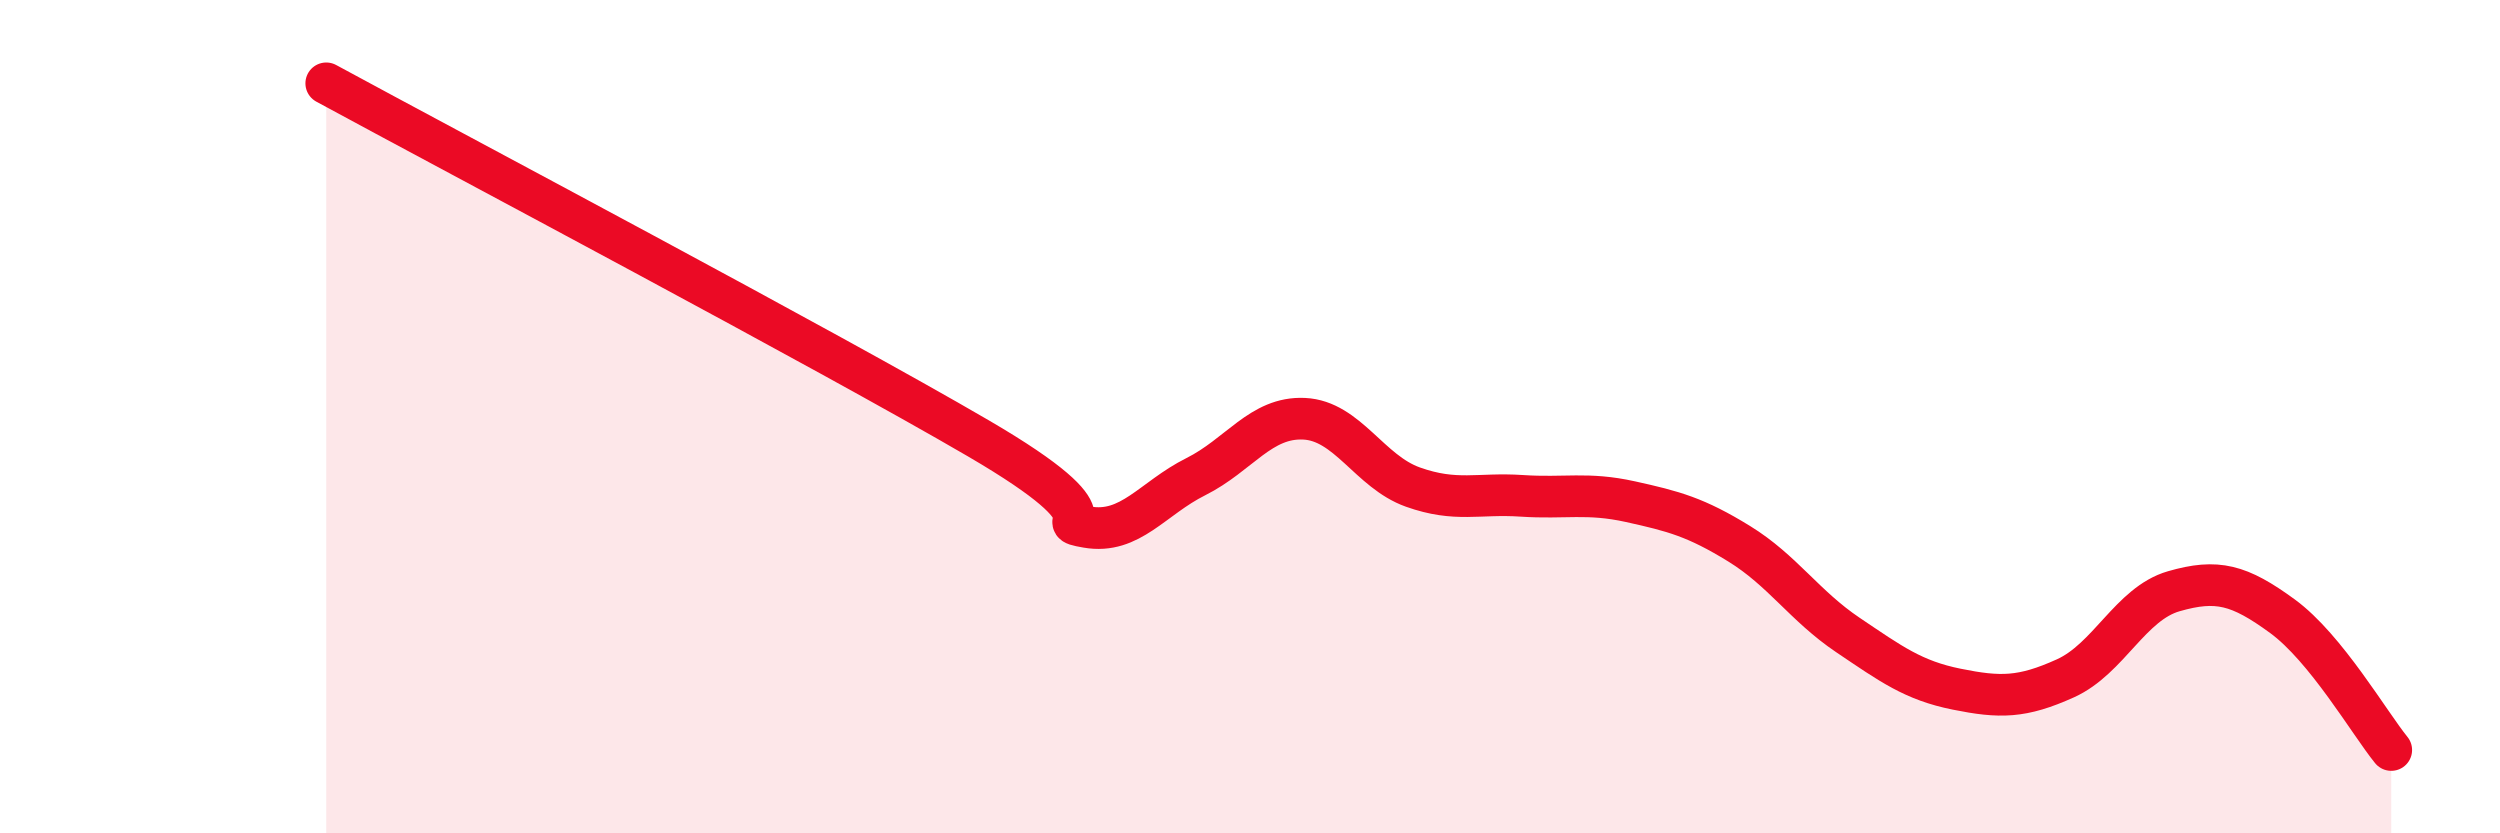
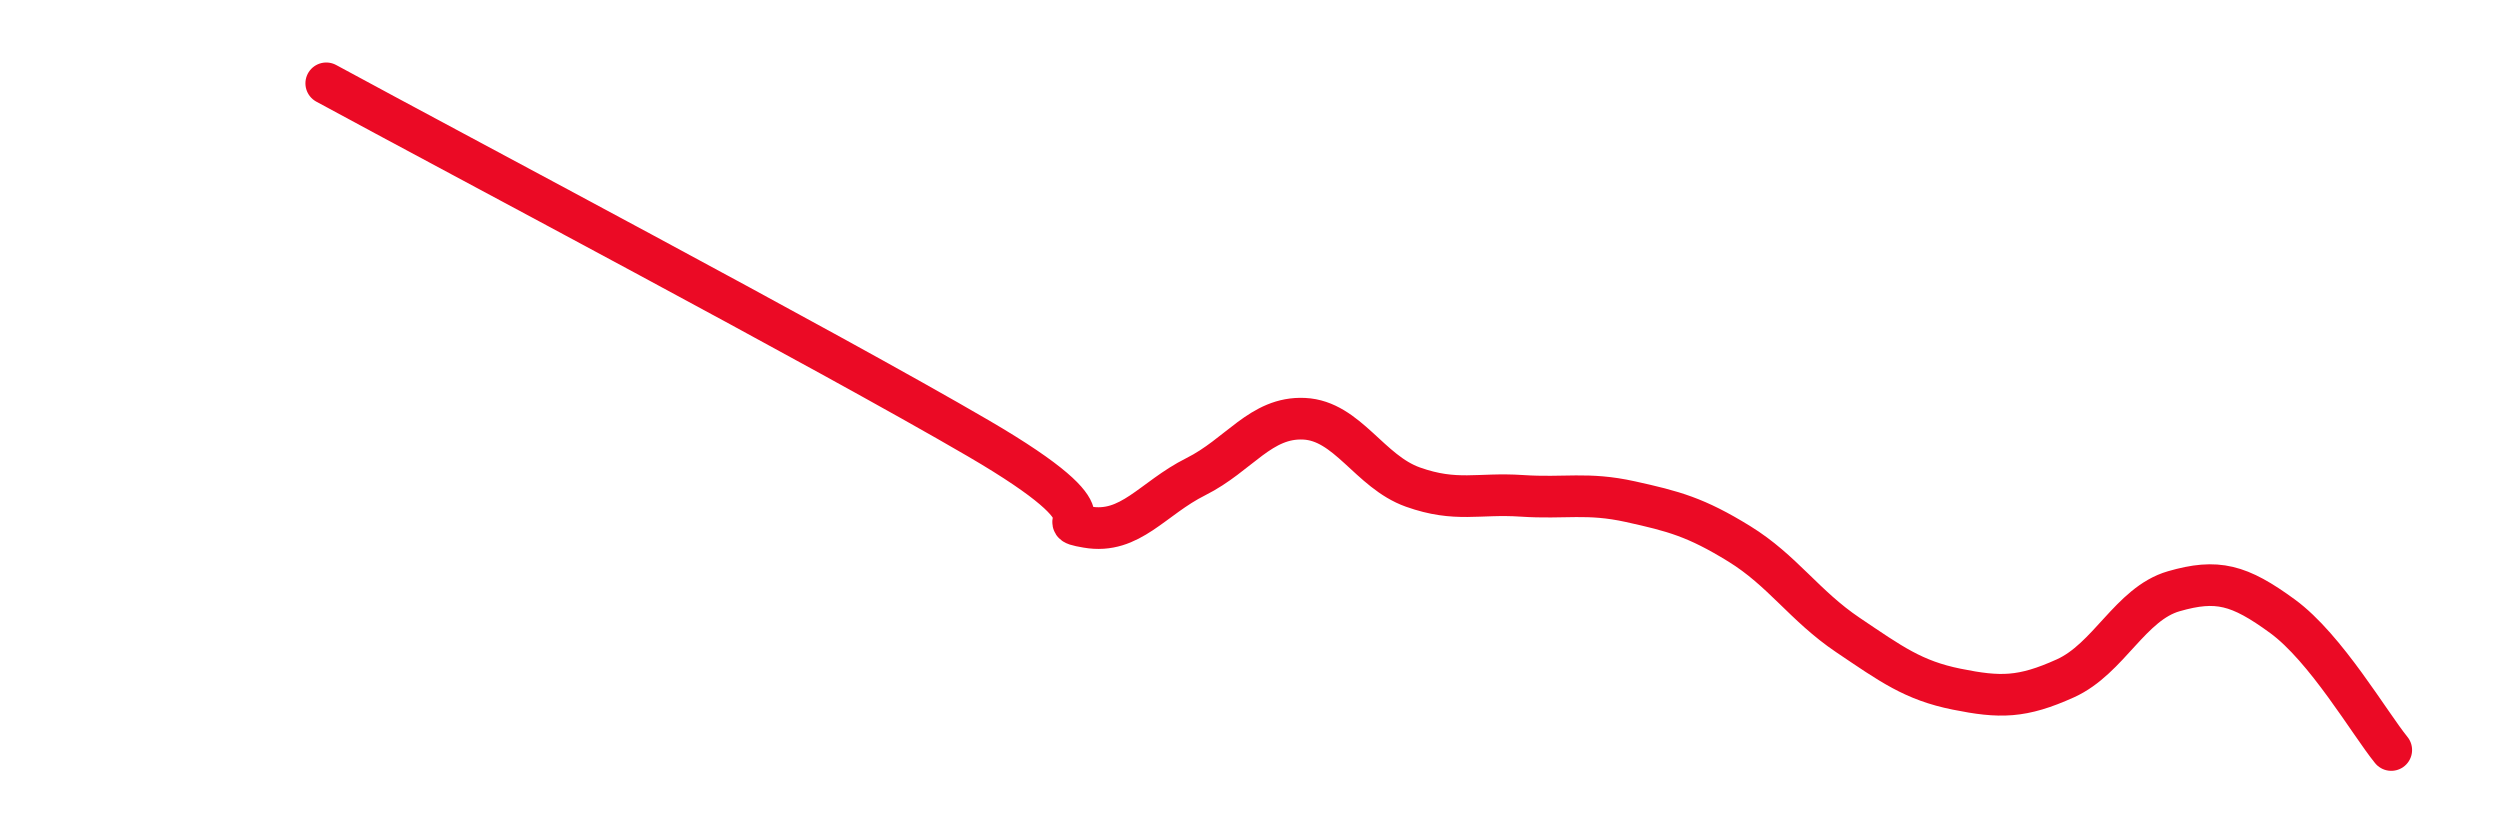
<svg xmlns="http://www.w3.org/2000/svg" width="60" height="20" viewBox="0 0 60 20">
-   <path d="M 7.83,2 C 10.96,3.7 19.83,8.39 23.48,10.52 C 27.13,12.65 25.05,12.47 26.09,12.65 C 27.13,12.83 27.66,11.96 28.7,11.44 C 29.74,10.92 30.26,10 31.3,10.05 C 32.34,10.1 32.87,11.32 33.91,11.69 C 34.95,12.06 35.48,11.83 36.52,11.9 C 37.56,11.97 38.09,11.81 39.13,12.04 C 40.17,12.27 40.7,12.41 41.74,13.05 C 42.78,13.69 43.31,14.54 44.35,15.24 C 45.39,15.94 45.92,16.33 46.96,16.54 C 48,16.75 48.53,16.75 49.57,16.28 C 50.61,15.81 51.13,14.49 52.17,14.19 C 53.21,13.89 53.74,14.03 54.78,14.79 C 55.82,15.55 56.87,17.36 57.39,18L57.39 20L7.83 20Z" fill="#EB0A25" opacity="0.1" stroke-linecap="round" stroke-linejoin="round" />
  <path d="M 7.83,2 C 10.96,3.7 19.83,8.39 23.48,10.52 C 27.13,12.65 25.05,12.47 26.09,12.65 C 27.13,12.83 27.66,11.96 28.7,11.44 C 29.74,10.92 30.26,10 31.3,10.05 C 32.34,10.1 32.87,11.32 33.91,11.69 C 34.95,12.06 35.48,11.83 36.52,11.9 C 37.56,11.97 38.09,11.81 39.13,12.04 C 40.17,12.27 40.7,12.41 41.74,13.05 C 42.78,13.69 43.31,14.54 44.35,15.24 C 45.39,15.94 45.92,16.33 46.96,16.54 C 48,16.75 48.53,16.75 49.57,16.28 C 50.61,15.81 51.13,14.49 52.17,14.19 C 53.21,13.89 53.74,14.03 54.78,14.79 C 55.82,15.55 56.87,17.36 57.39,18" stroke="#EB0A25" stroke-width="1" fill="none" stroke-linecap="round" stroke-linejoin="round" />
</svg>